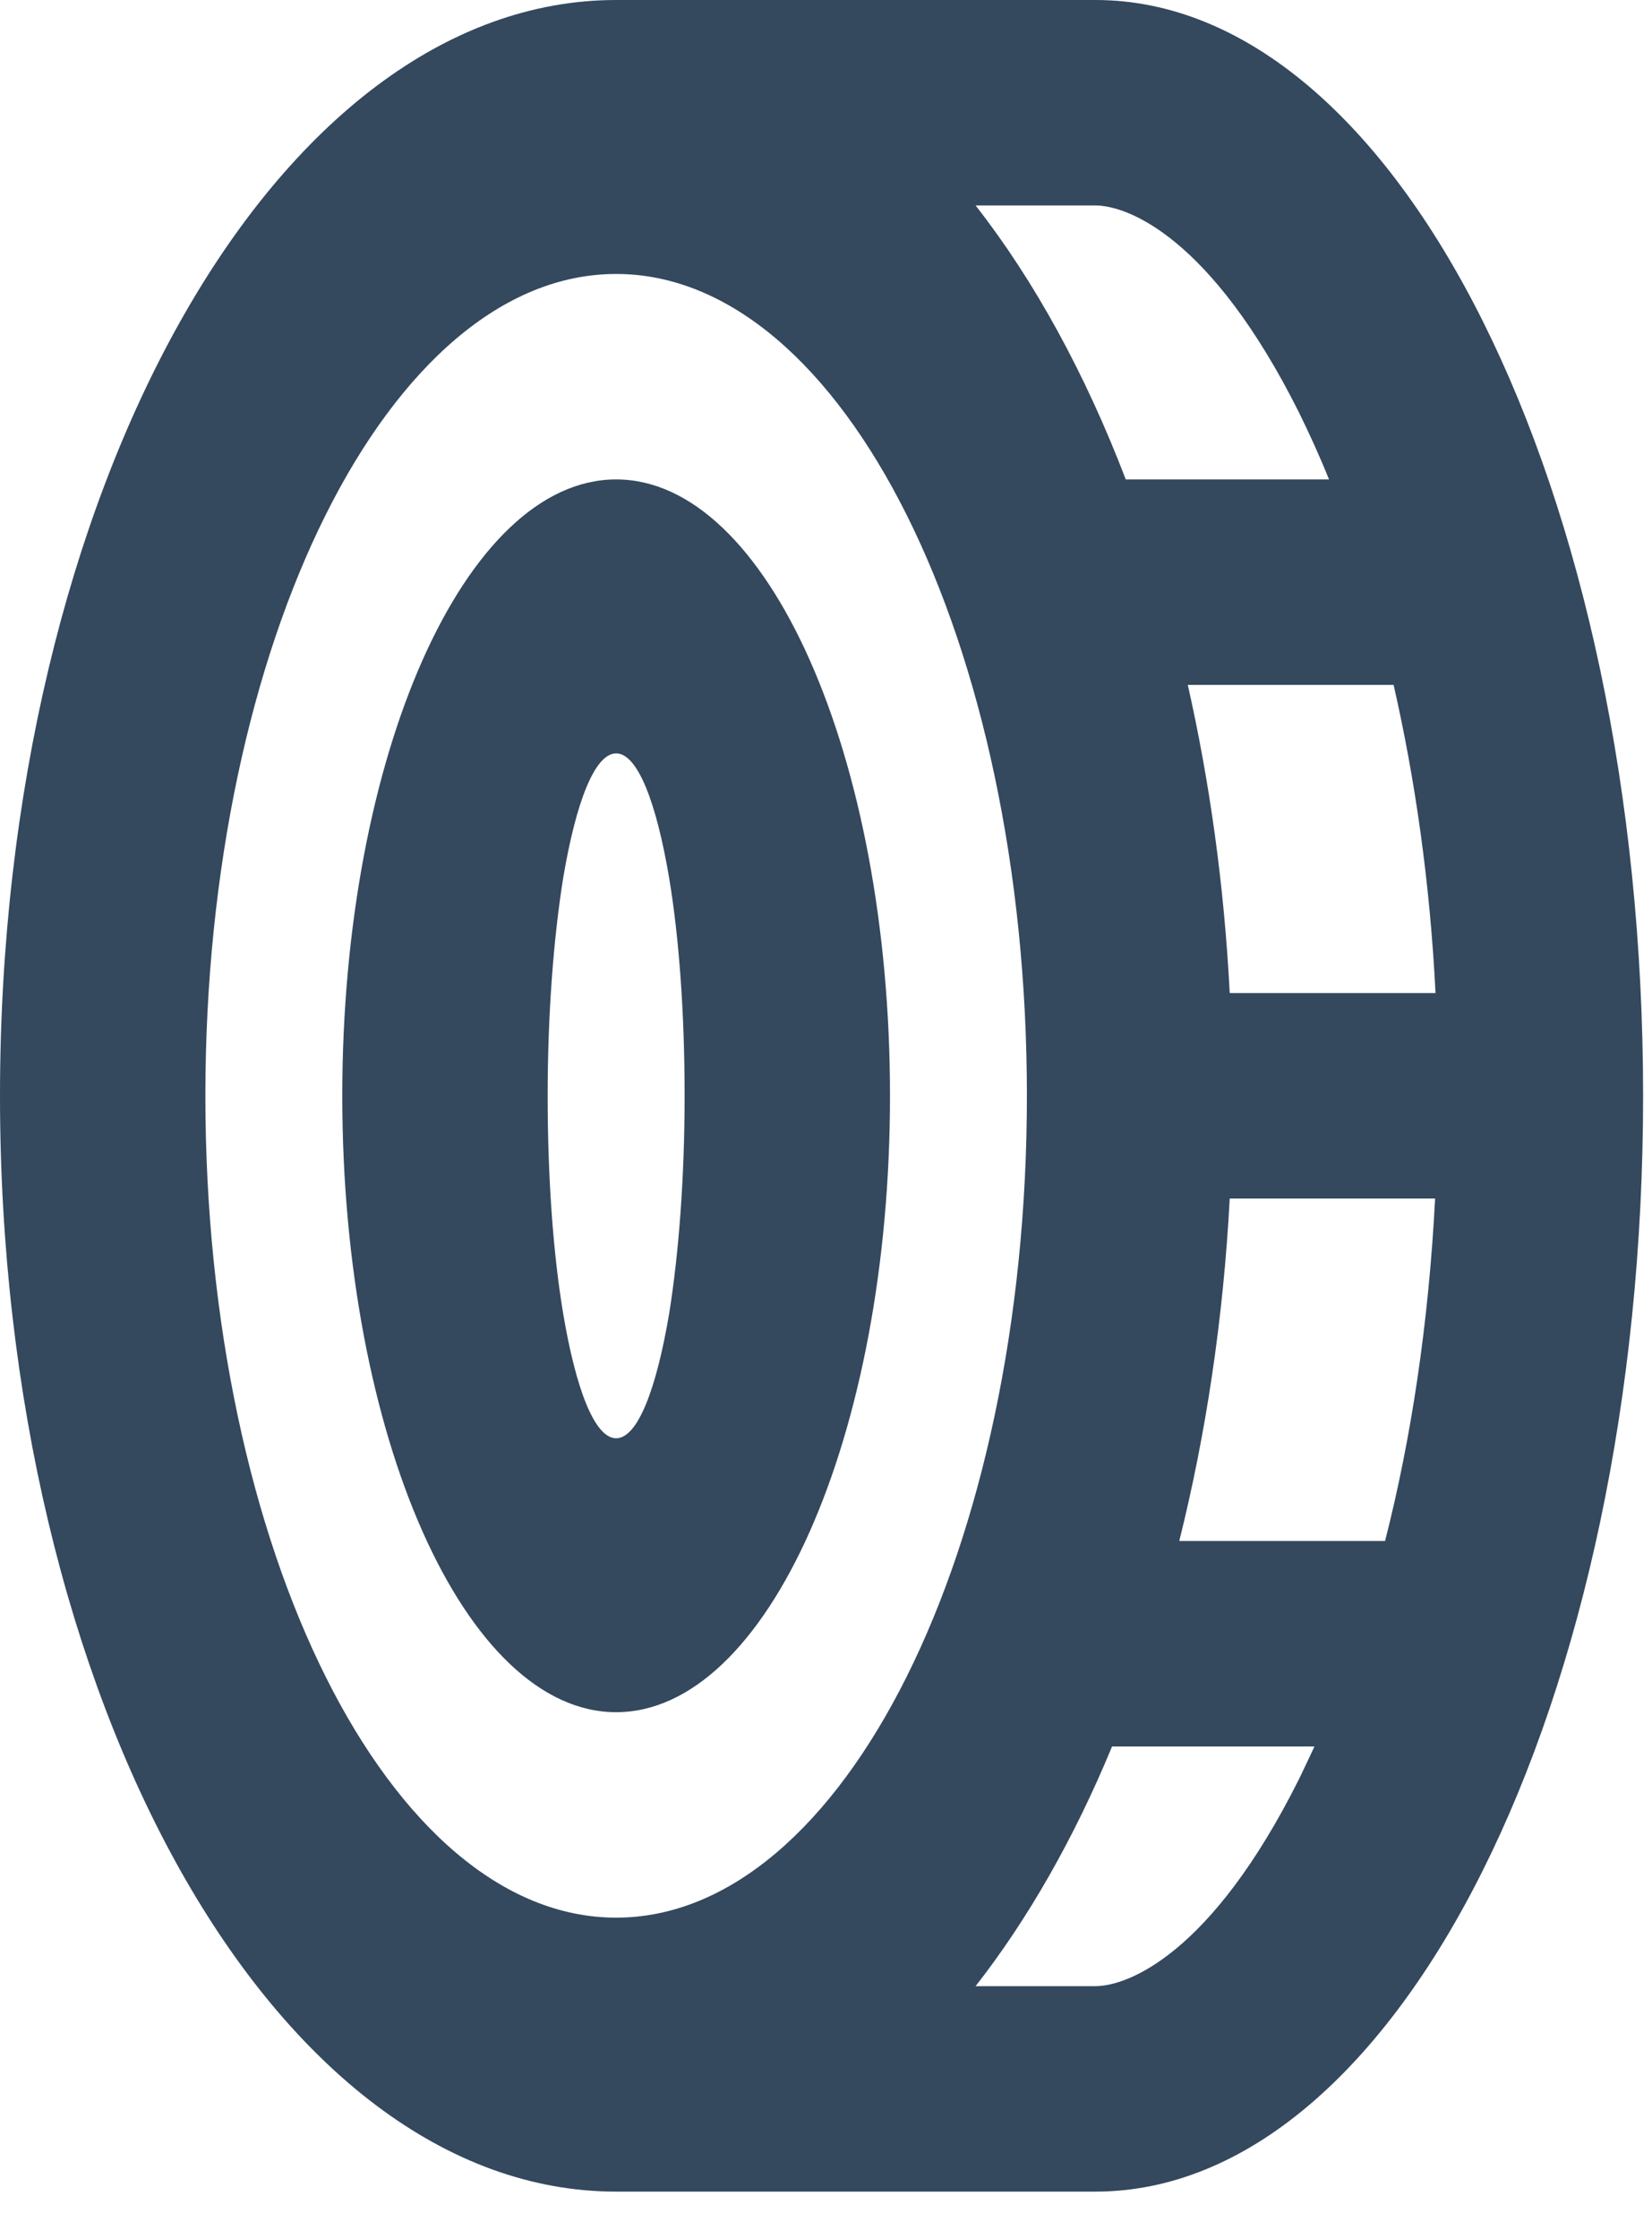
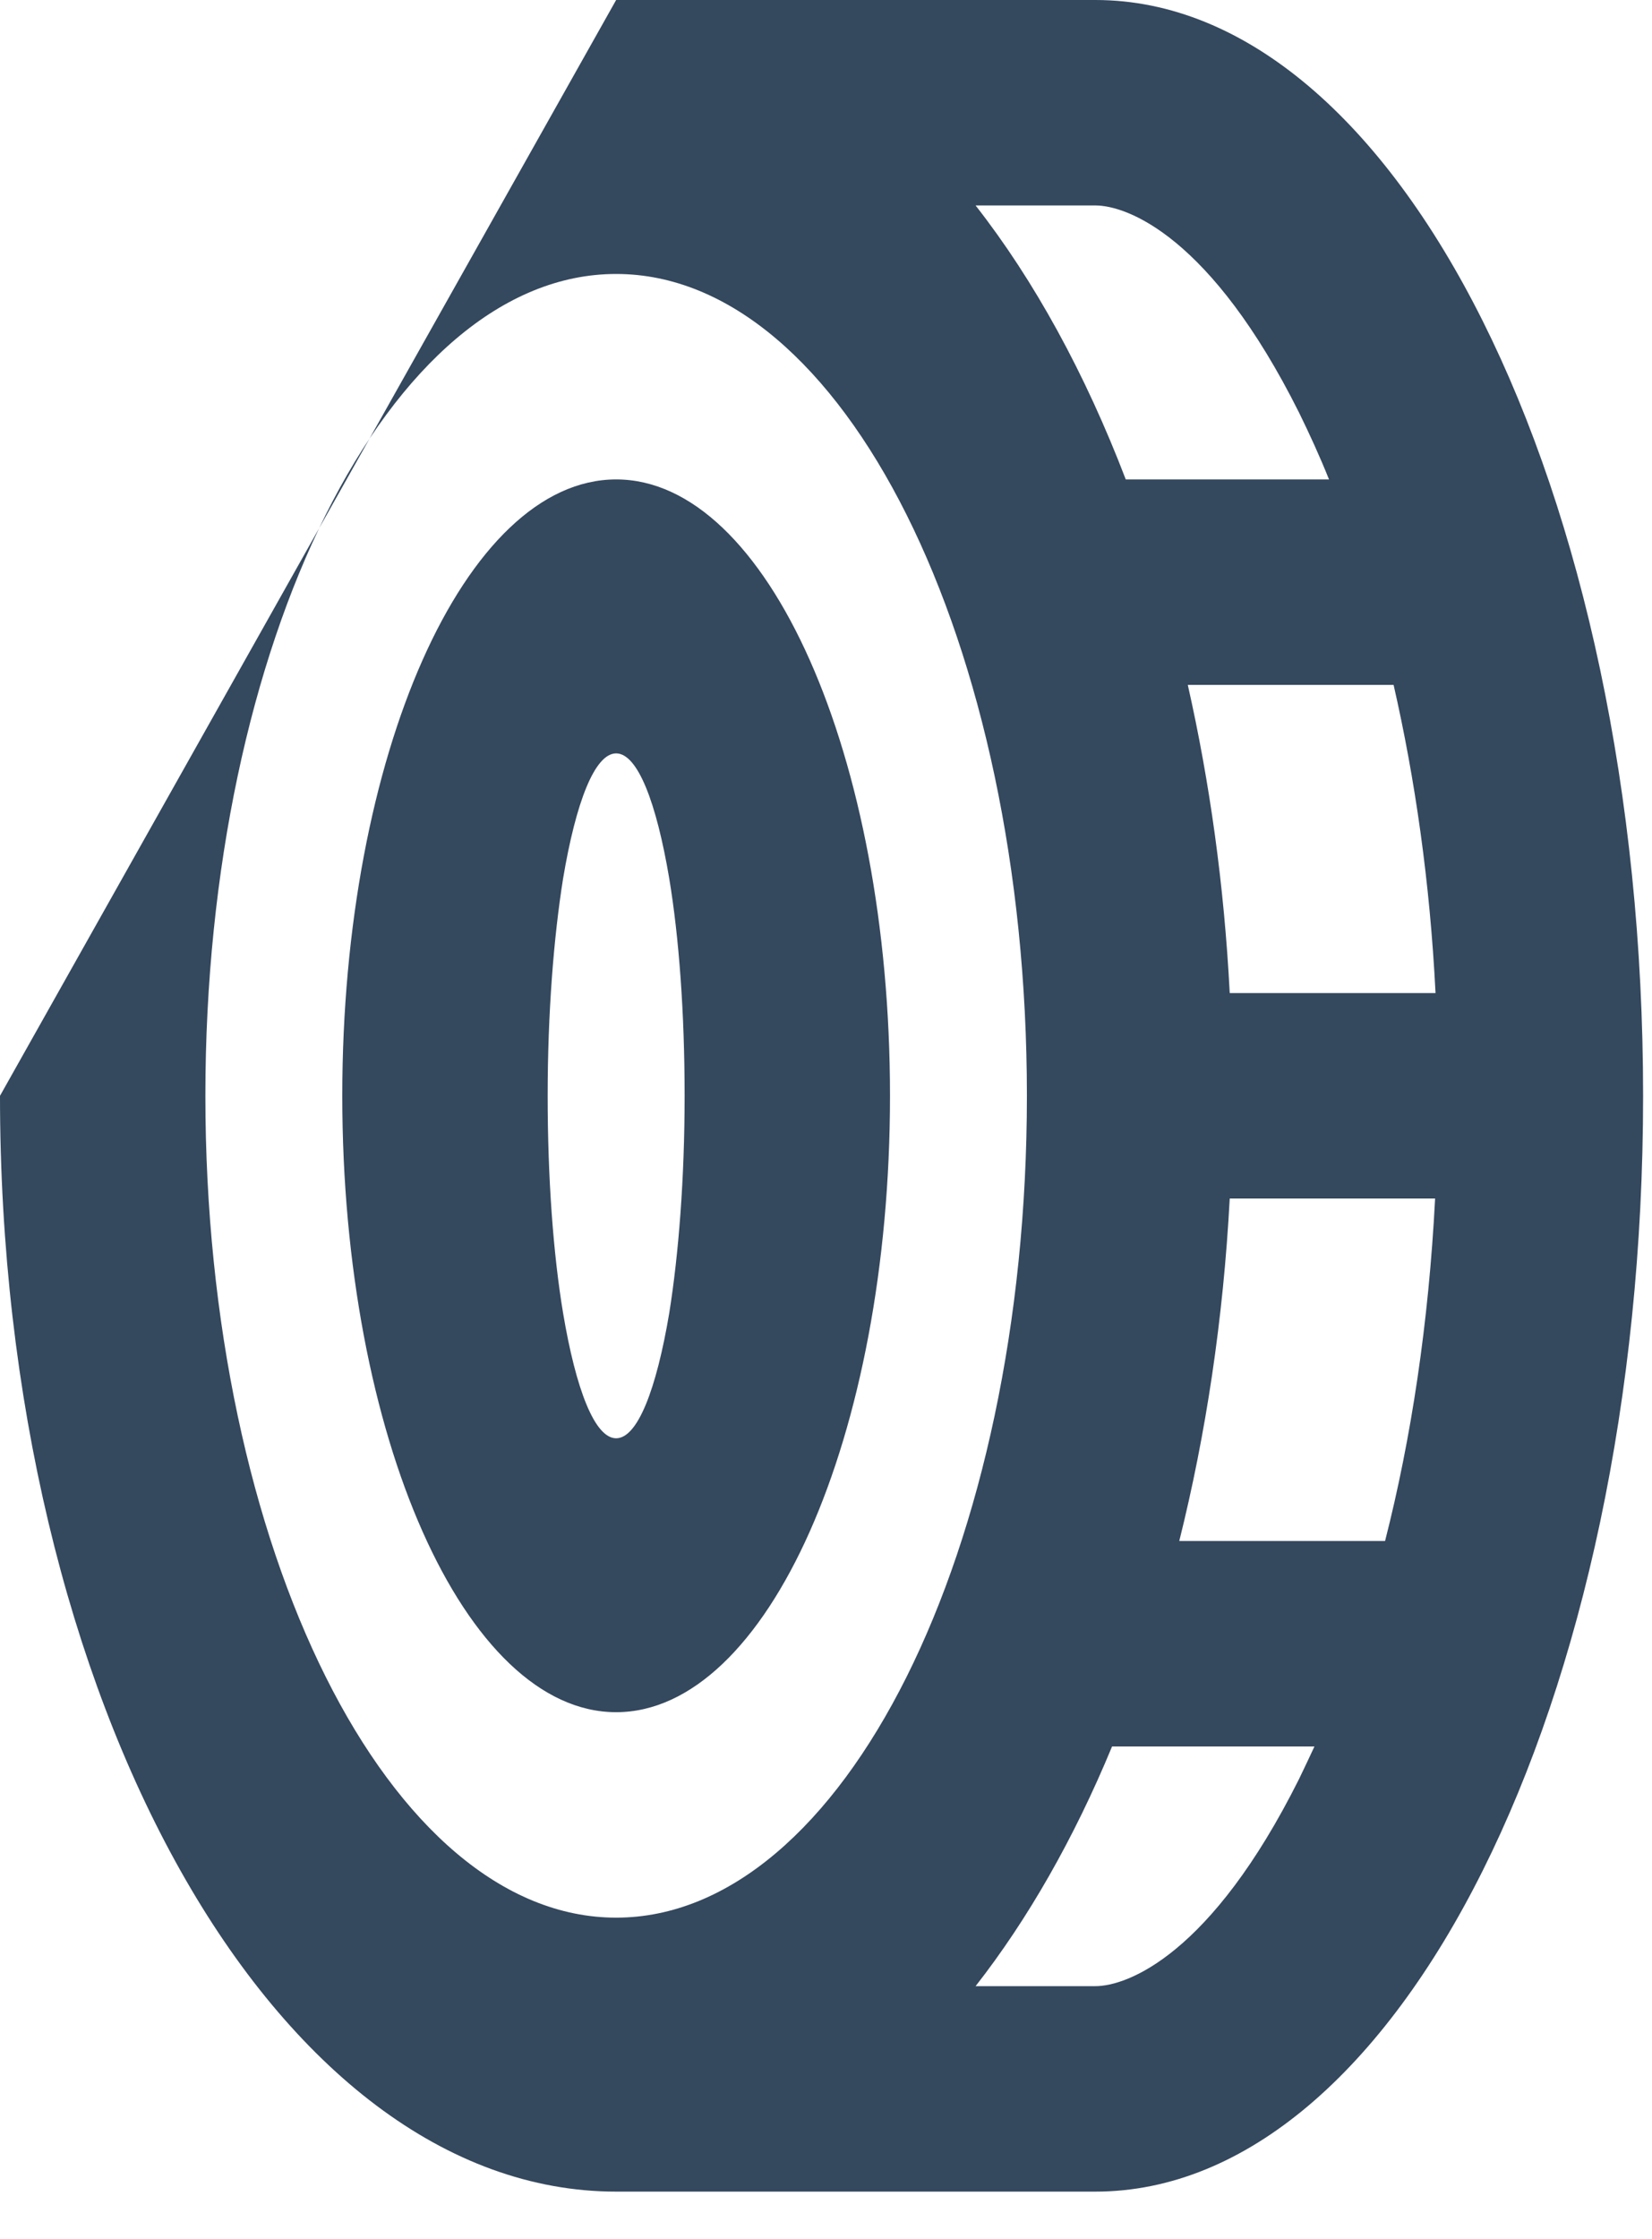
<svg xmlns="http://www.w3.org/2000/svg" width="31" height="42" viewBox="0 0 31 42" fill="none">
-   <path d="M22.129 28.906C22.627 26.914 22.956 24.746 23.076 22.482H26.93C26.81 24.819 26.481 26.987 25.991 28.906H22.137H22.129ZM18.307 37.256C19.286 36.004 20.154 34.486 20.868 32.76H24.666C24.57 32.968 24.473 33.169 24.377 33.37C22.723 36.678 21.149 37.256 20.555 37.256H18.307ZM0 20.555C0 31.909 5.179 41.11 11.562 41.11H20.555C26.232 41.11 30.833 31.909 30.833 20.555C30.833 9.202 26.232 0 20.555 0H11.562C5.179 0 0 9.202 0 20.555ZM21.125 8.993C20.362 7.002 19.407 5.259 18.307 3.854H20.555C21.149 3.854 22.723 4.432 24.377 7.74C24.57 8.134 24.762 8.551 24.939 8.993H21.125ZM23.076 18.628C22.972 16.605 22.699 14.662 22.289 12.847H26.151C26.553 14.605 26.834 16.548 26.938 18.628H23.084H23.076ZM11.562 35.971C7.307 35.971 3.854 29.066 3.854 20.555C3.854 12.044 7.307 5.139 11.562 5.139C15.818 5.139 19.27 12.044 19.27 20.555C19.27 29.066 15.818 35.971 11.562 35.971ZM16.701 20.555C16.701 14.172 14.397 8.993 11.562 8.993C8.728 8.993 6.423 14.172 6.423 20.555C6.423 26.938 8.728 32.117 11.562 32.117C14.397 32.117 16.701 26.938 16.701 20.555ZM11.562 26.979C11.161 26.979 10.807 26.063 10.567 24.634C10.382 23.526 10.277 22.105 10.277 20.555C10.277 19.005 10.39 17.584 10.567 16.476C10.807 15.047 11.161 14.132 11.562 14.132C11.964 14.132 12.317 15.047 12.558 16.476C12.742 17.584 12.847 19.005 12.847 20.555C12.847 22.105 12.735 23.526 12.558 24.634C12.317 26.063 11.964 26.979 11.562 26.979Z" fill="#34485E" />
+   <path d="M22.129 28.906C22.627 26.914 22.956 24.746 23.076 22.482H26.93C26.81 24.819 26.481 26.987 25.991 28.906H22.137H22.129ZM18.307 37.256C19.286 36.004 20.154 34.486 20.868 32.76H24.666C24.57 32.968 24.473 33.169 24.377 33.37C22.723 36.678 21.149 37.256 20.555 37.256H18.307ZM0 20.555C0 31.909 5.179 41.11 11.562 41.11H20.555C26.232 41.11 30.833 31.909 30.833 20.555C30.833 9.202 26.232 0 20.555 0H11.562ZM21.125 8.993C20.362 7.002 19.407 5.259 18.307 3.854H20.555C21.149 3.854 22.723 4.432 24.377 7.74C24.57 8.134 24.762 8.551 24.939 8.993H21.125ZM23.076 18.628C22.972 16.605 22.699 14.662 22.289 12.847H26.151C26.553 14.605 26.834 16.548 26.938 18.628H23.084H23.076ZM11.562 35.971C7.307 35.971 3.854 29.066 3.854 20.555C3.854 12.044 7.307 5.139 11.562 5.139C15.818 5.139 19.27 12.044 19.27 20.555C19.27 29.066 15.818 35.971 11.562 35.971ZM16.701 20.555C16.701 14.172 14.397 8.993 11.562 8.993C8.728 8.993 6.423 14.172 6.423 20.555C6.423 26.938 8.728 32.117 11.562 32.117C14.397 32.117 16.701 26.938 16.701 20.555ZM11.562 26.979C11.161 26.979 10.807 26.063 10.567 24.634C10.382 23.526 10.277 22.105 10.277 20.555C10.277 19.005 10.39 17.584 10.567 16.476C10.807 15.047 11.161 14.132 11.562 14.132C11.964 14.132 12.317 15.047 12.558 16.476C12.742 17.584 12.847 19.005 12.847 20.555C12.847 22.105 12.735 23.526 12.558 24.634C12.317 26.063 11.964 26.979 11.562 26.979Z" fill="#34485E" />
</svg>